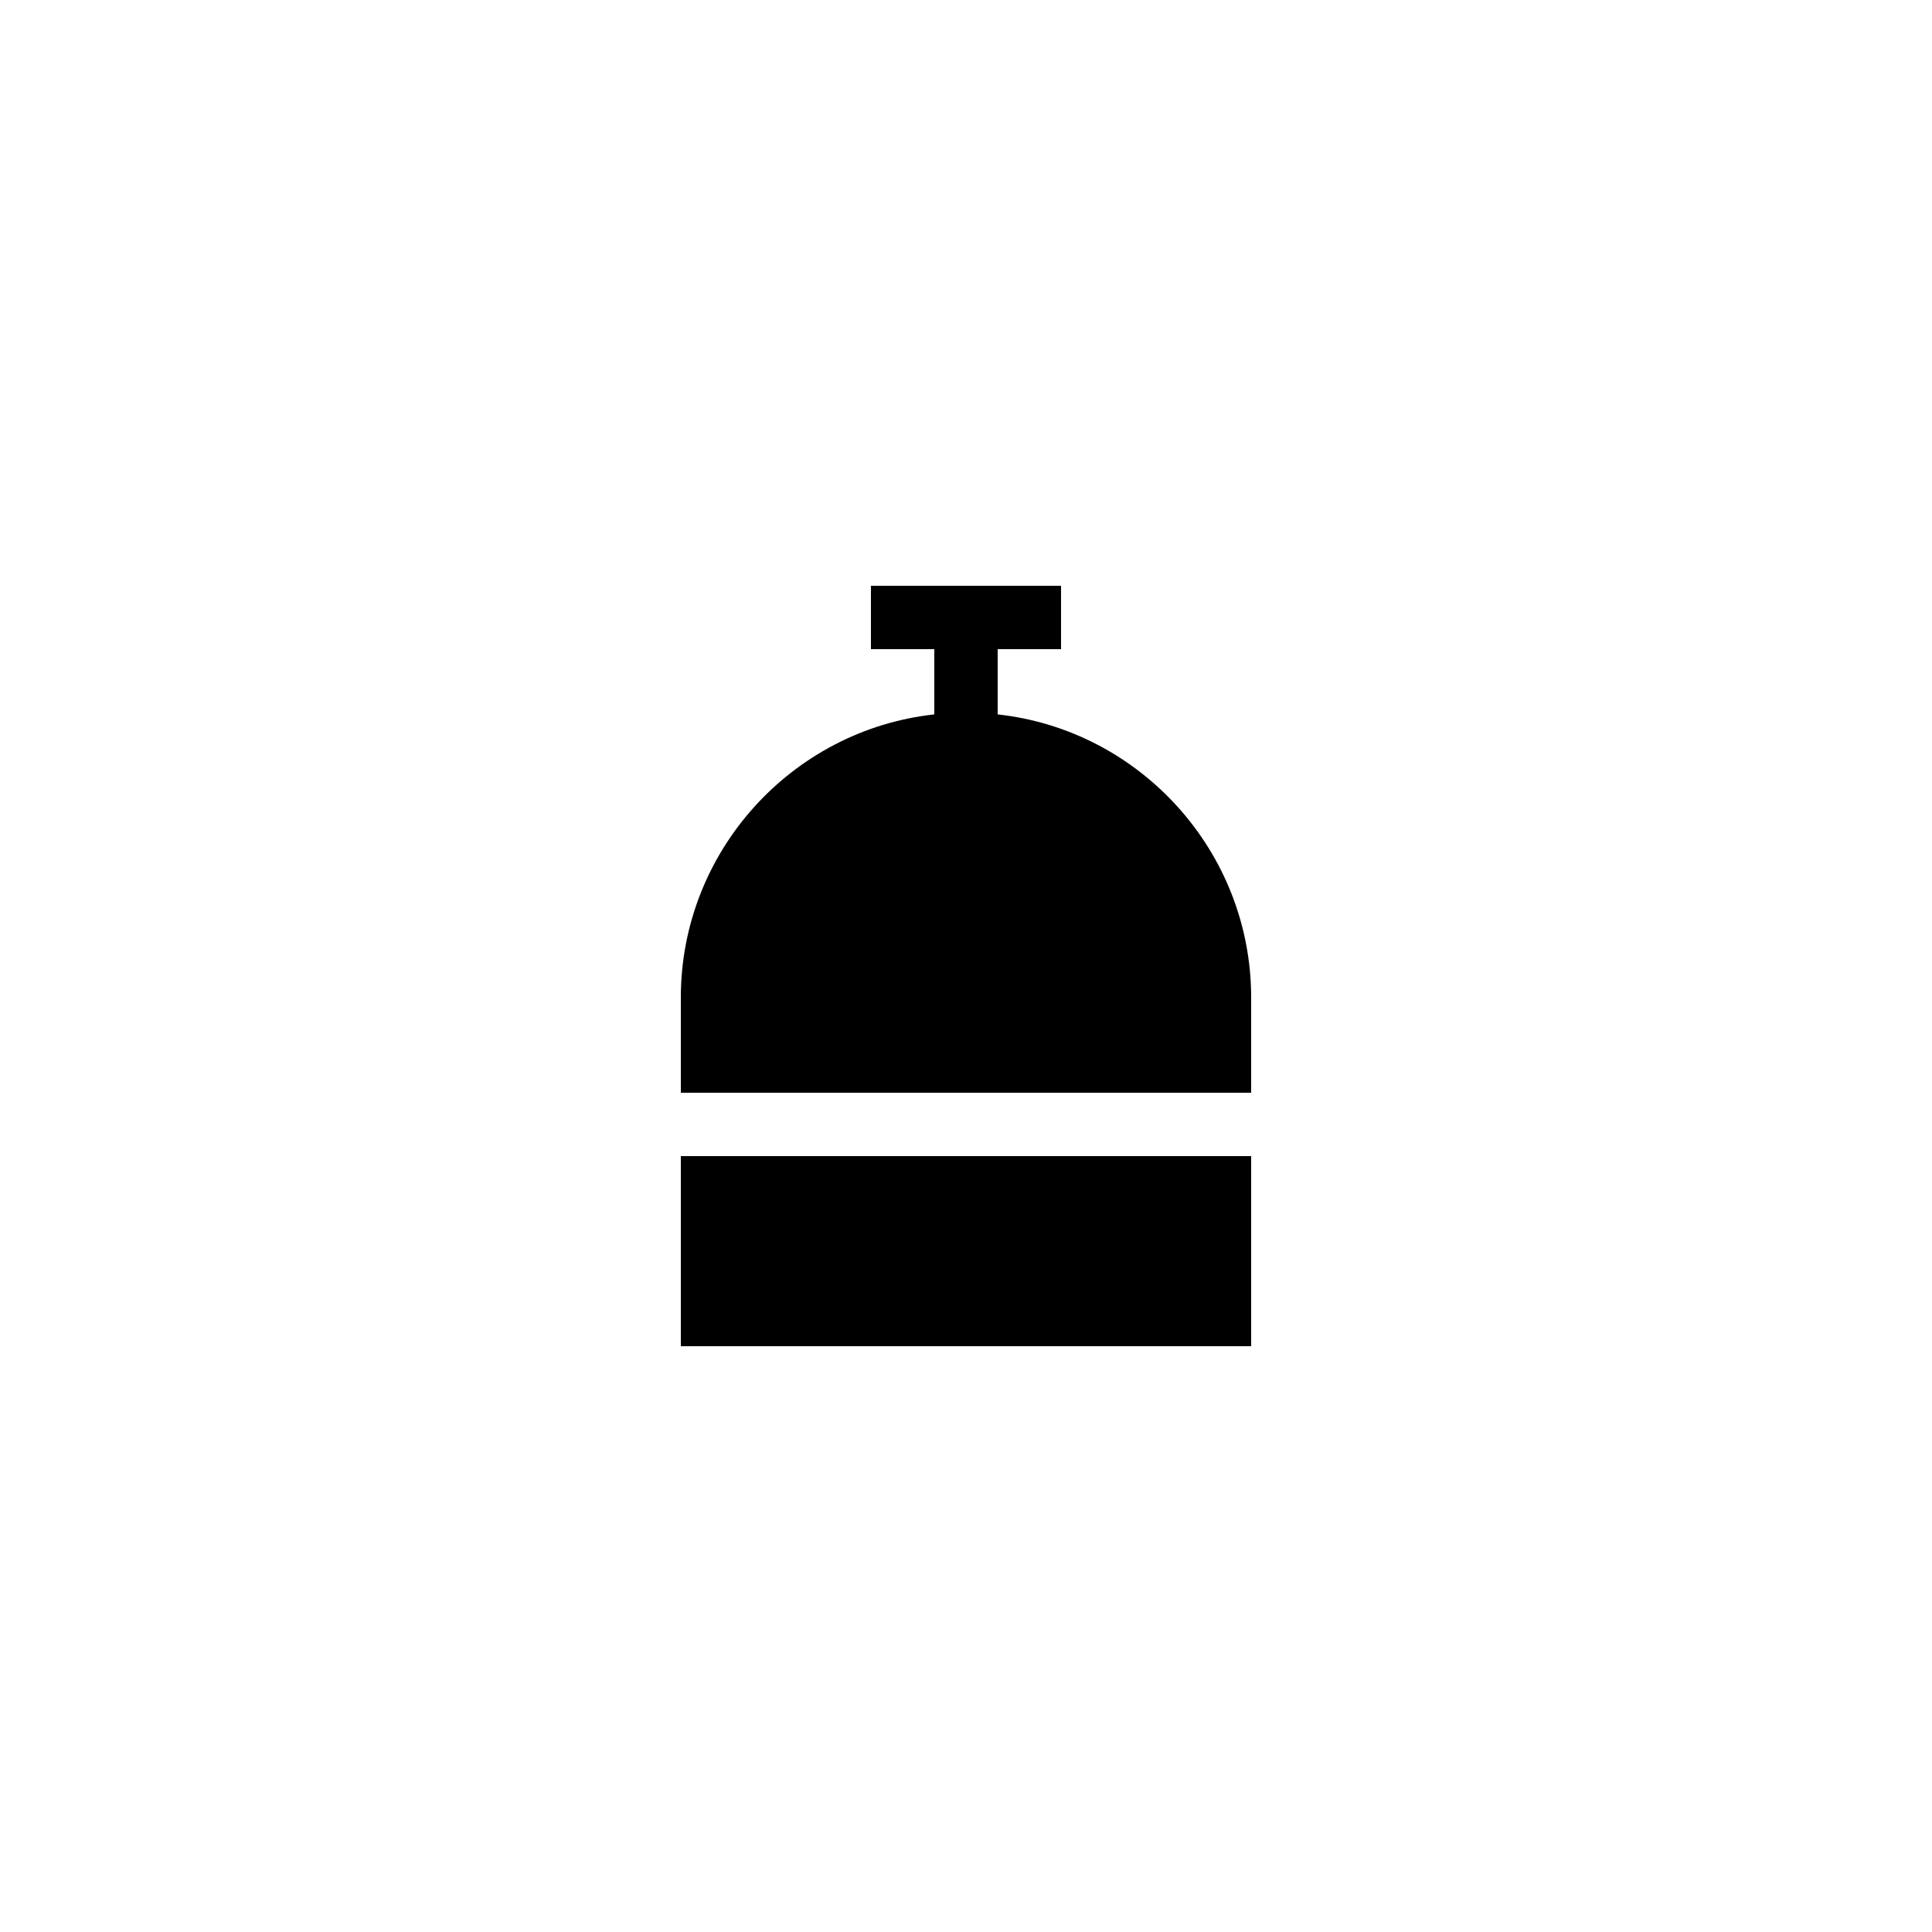
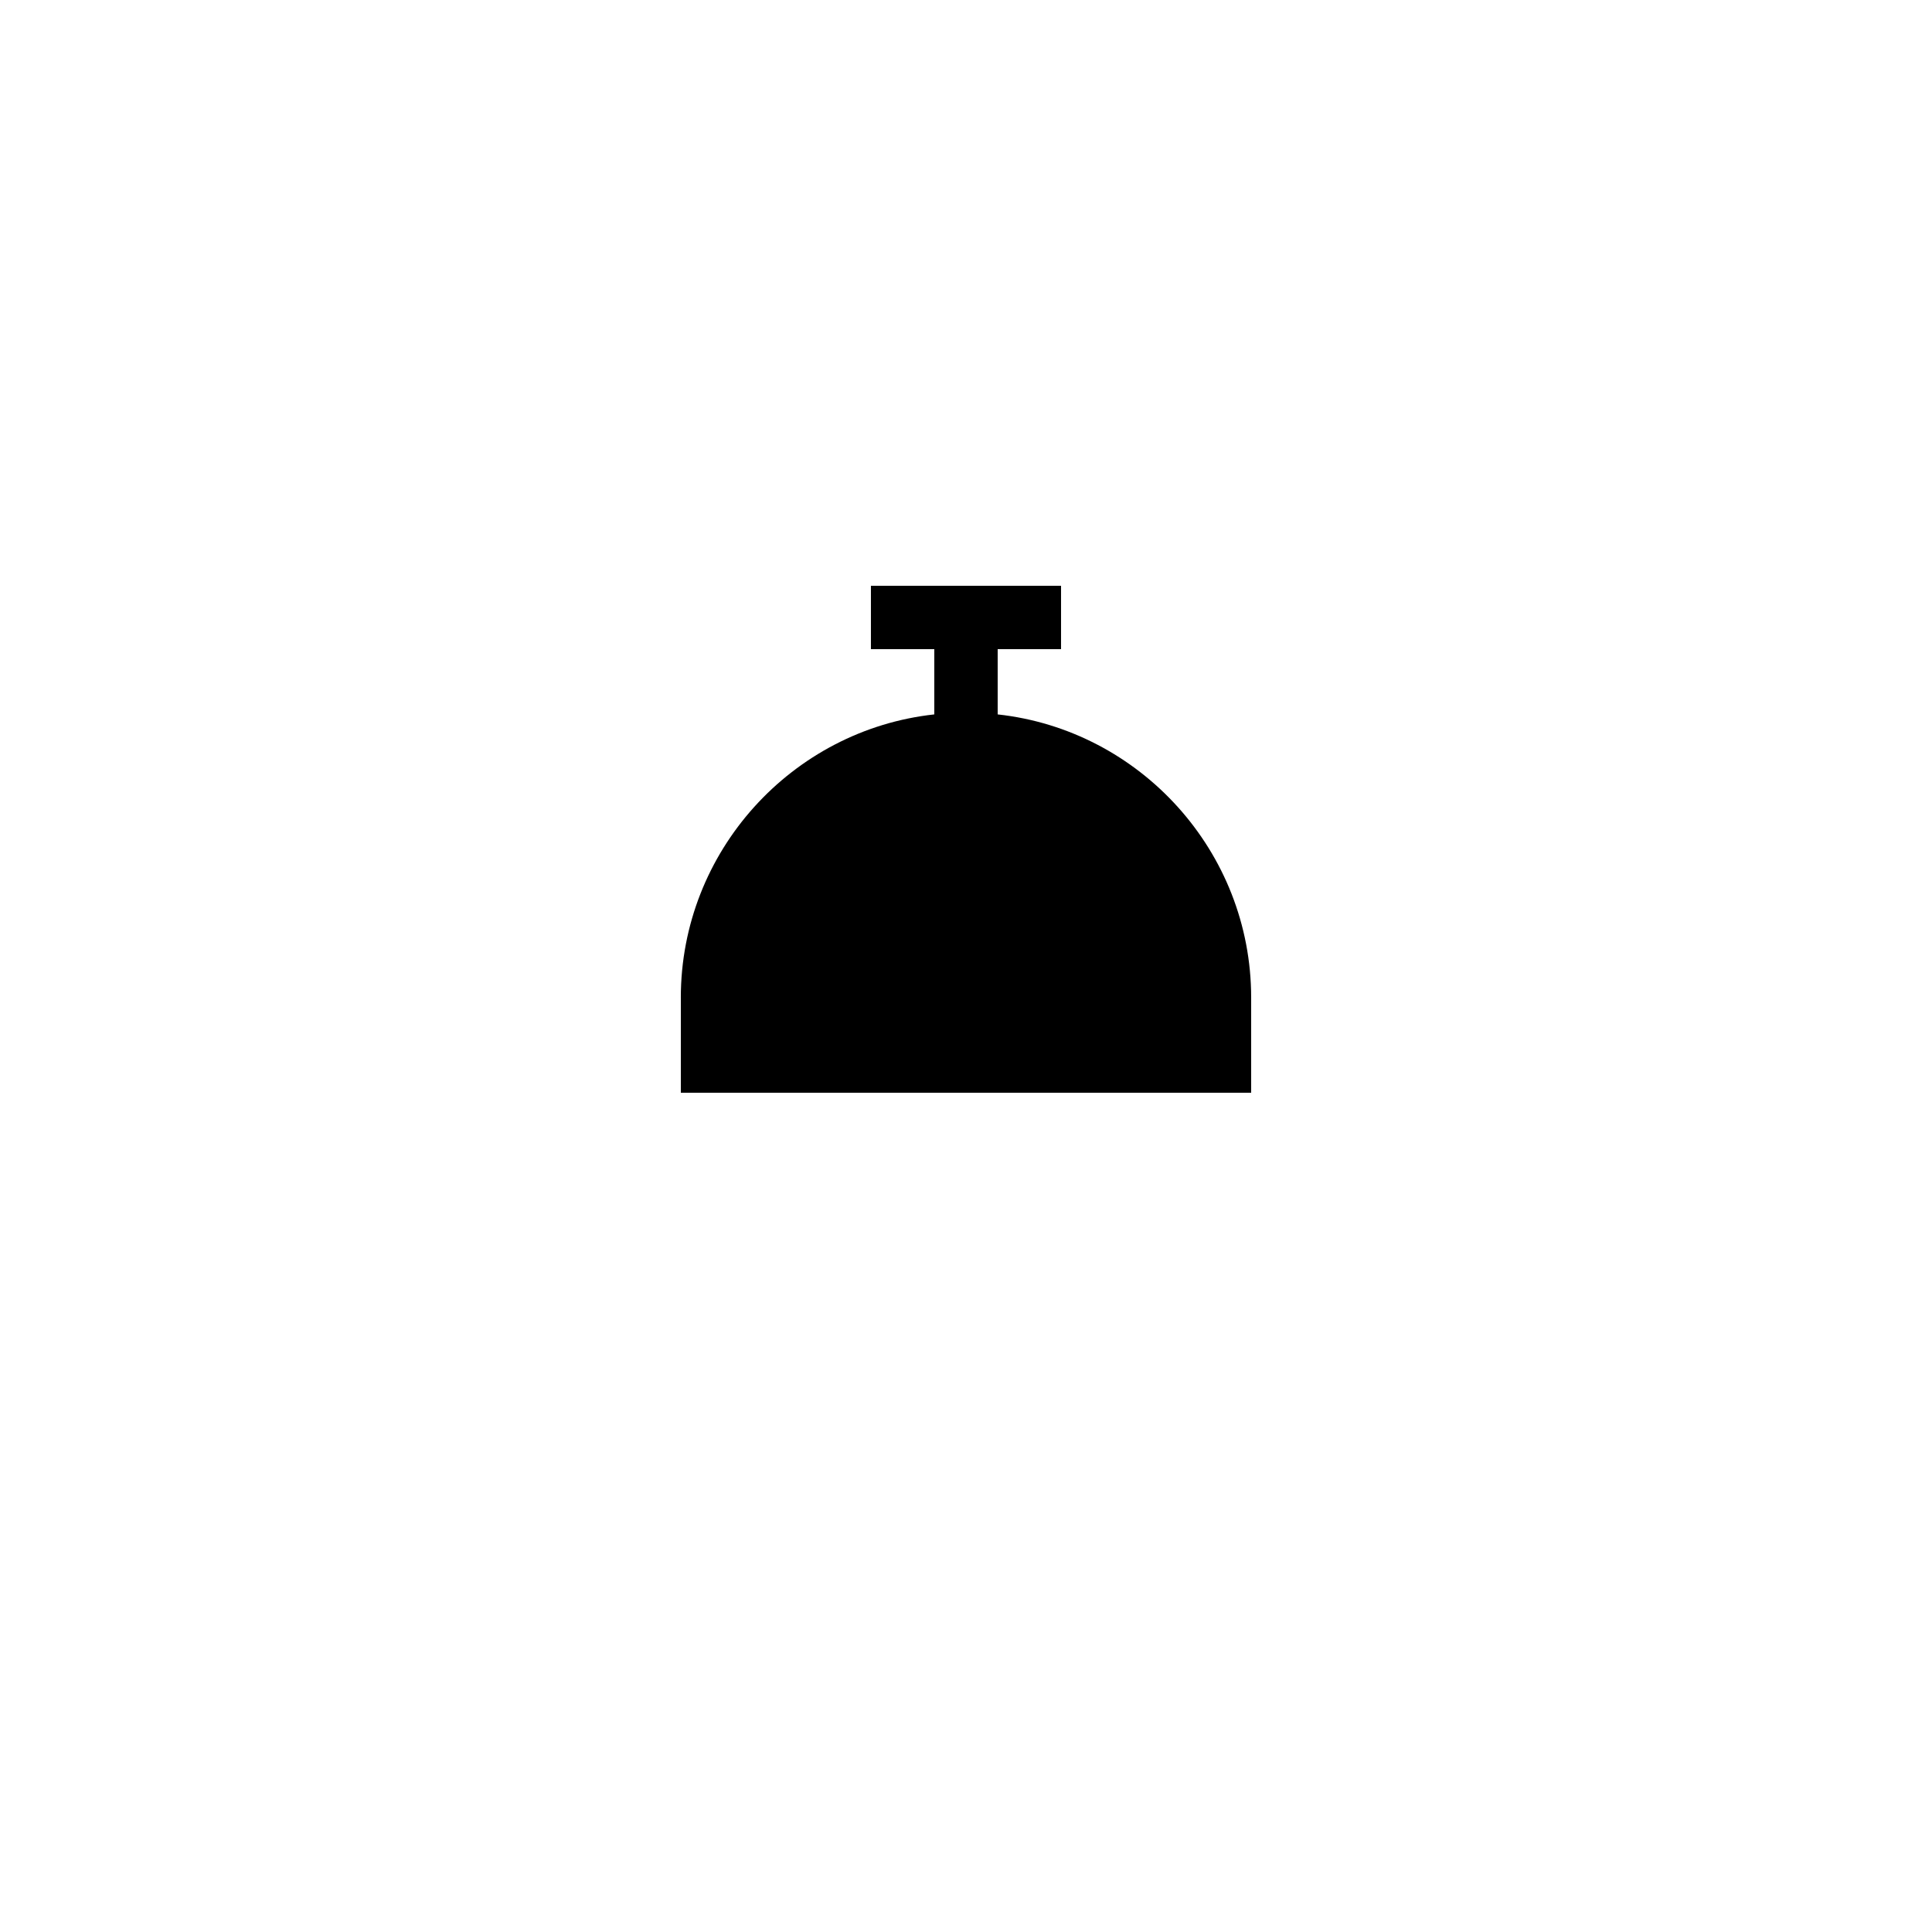
<svg xmlns="http://www.w3.org/2000/svg" fill="#000000" width="800px" height="800px" version="1.1" viewBox="144 144 512 512">
  <g>
    <path d="m324.43 408.39v25.191h151.14v-25.191c0-38.793-29.473-70.953-67.176-75.066v-17.297h16.793v-16.793h-50.383v16.793h16.793v17.297c-37.699 4.113-67.172 36.273-67.172 75.066z" />
-     <path d="m324.43 450.38h151.14v50.383h-151.14z" />
  </g>
</svg>